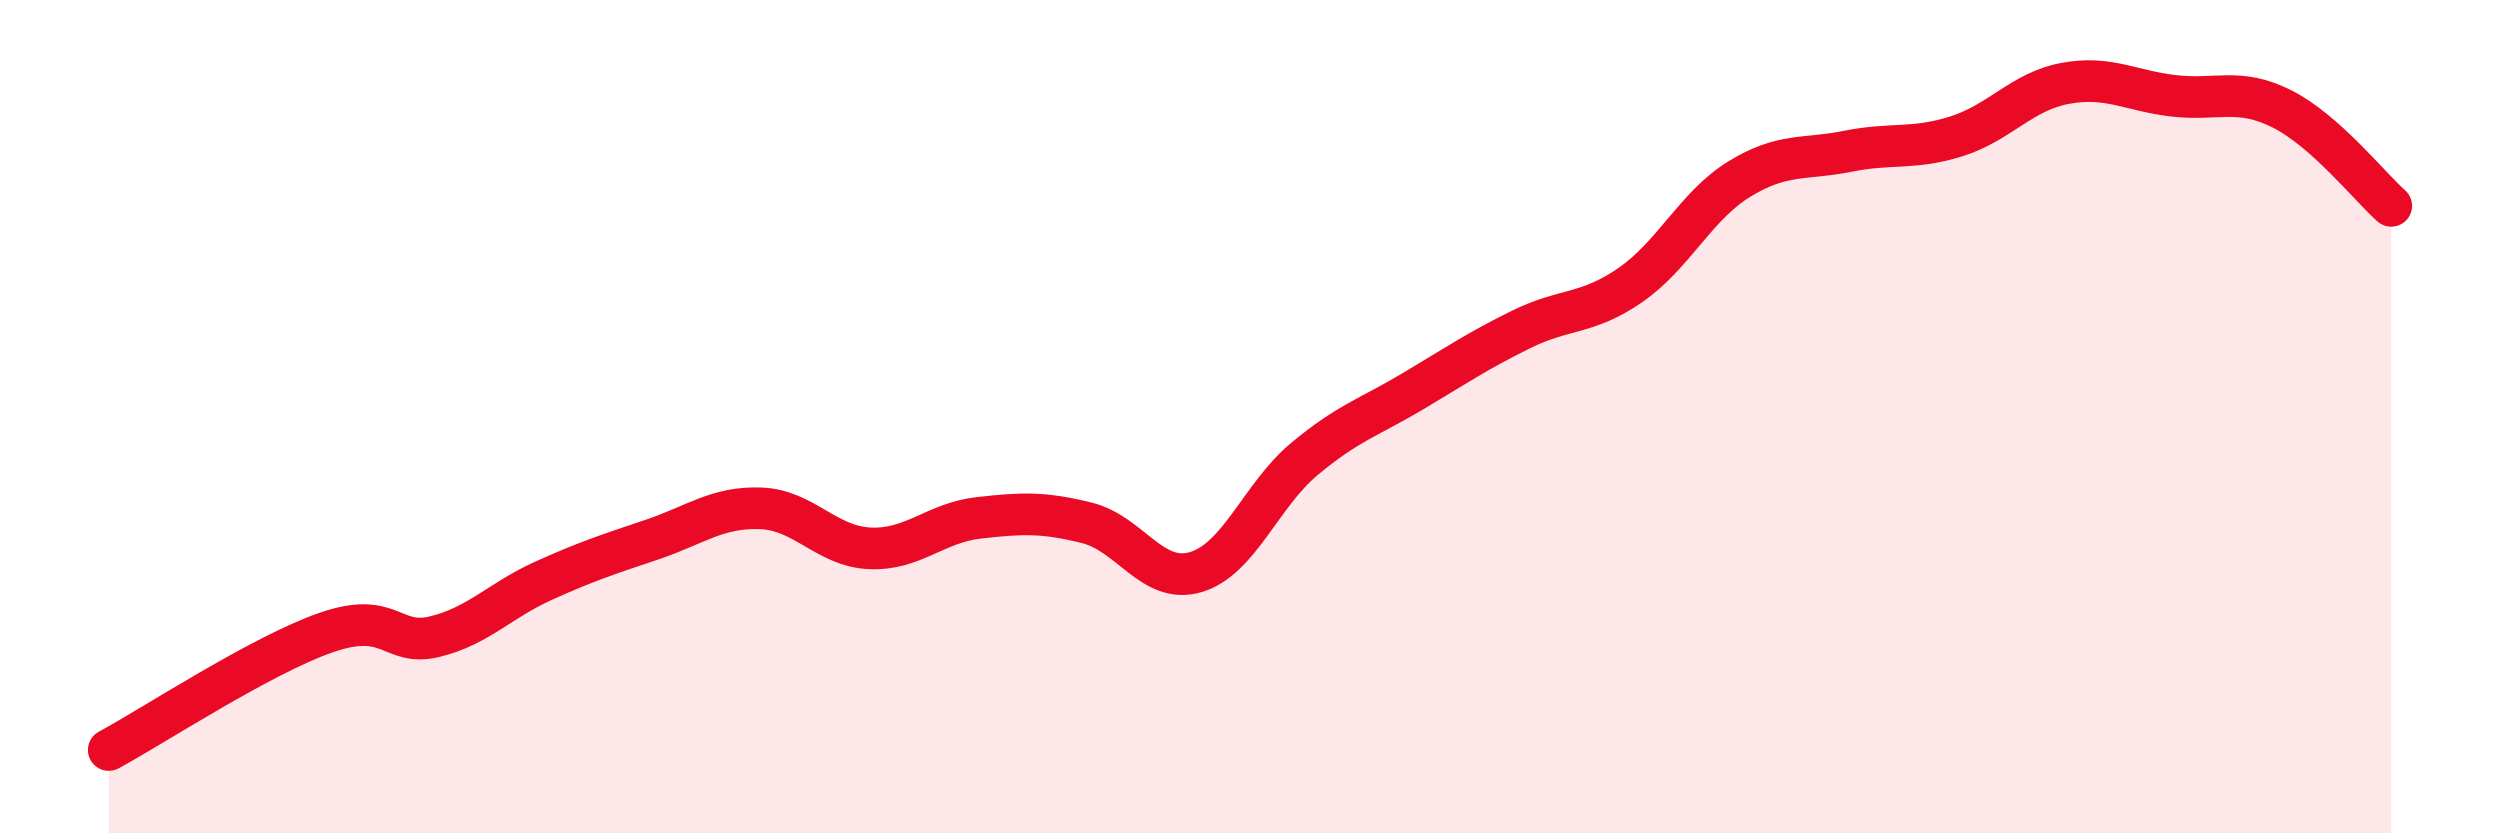
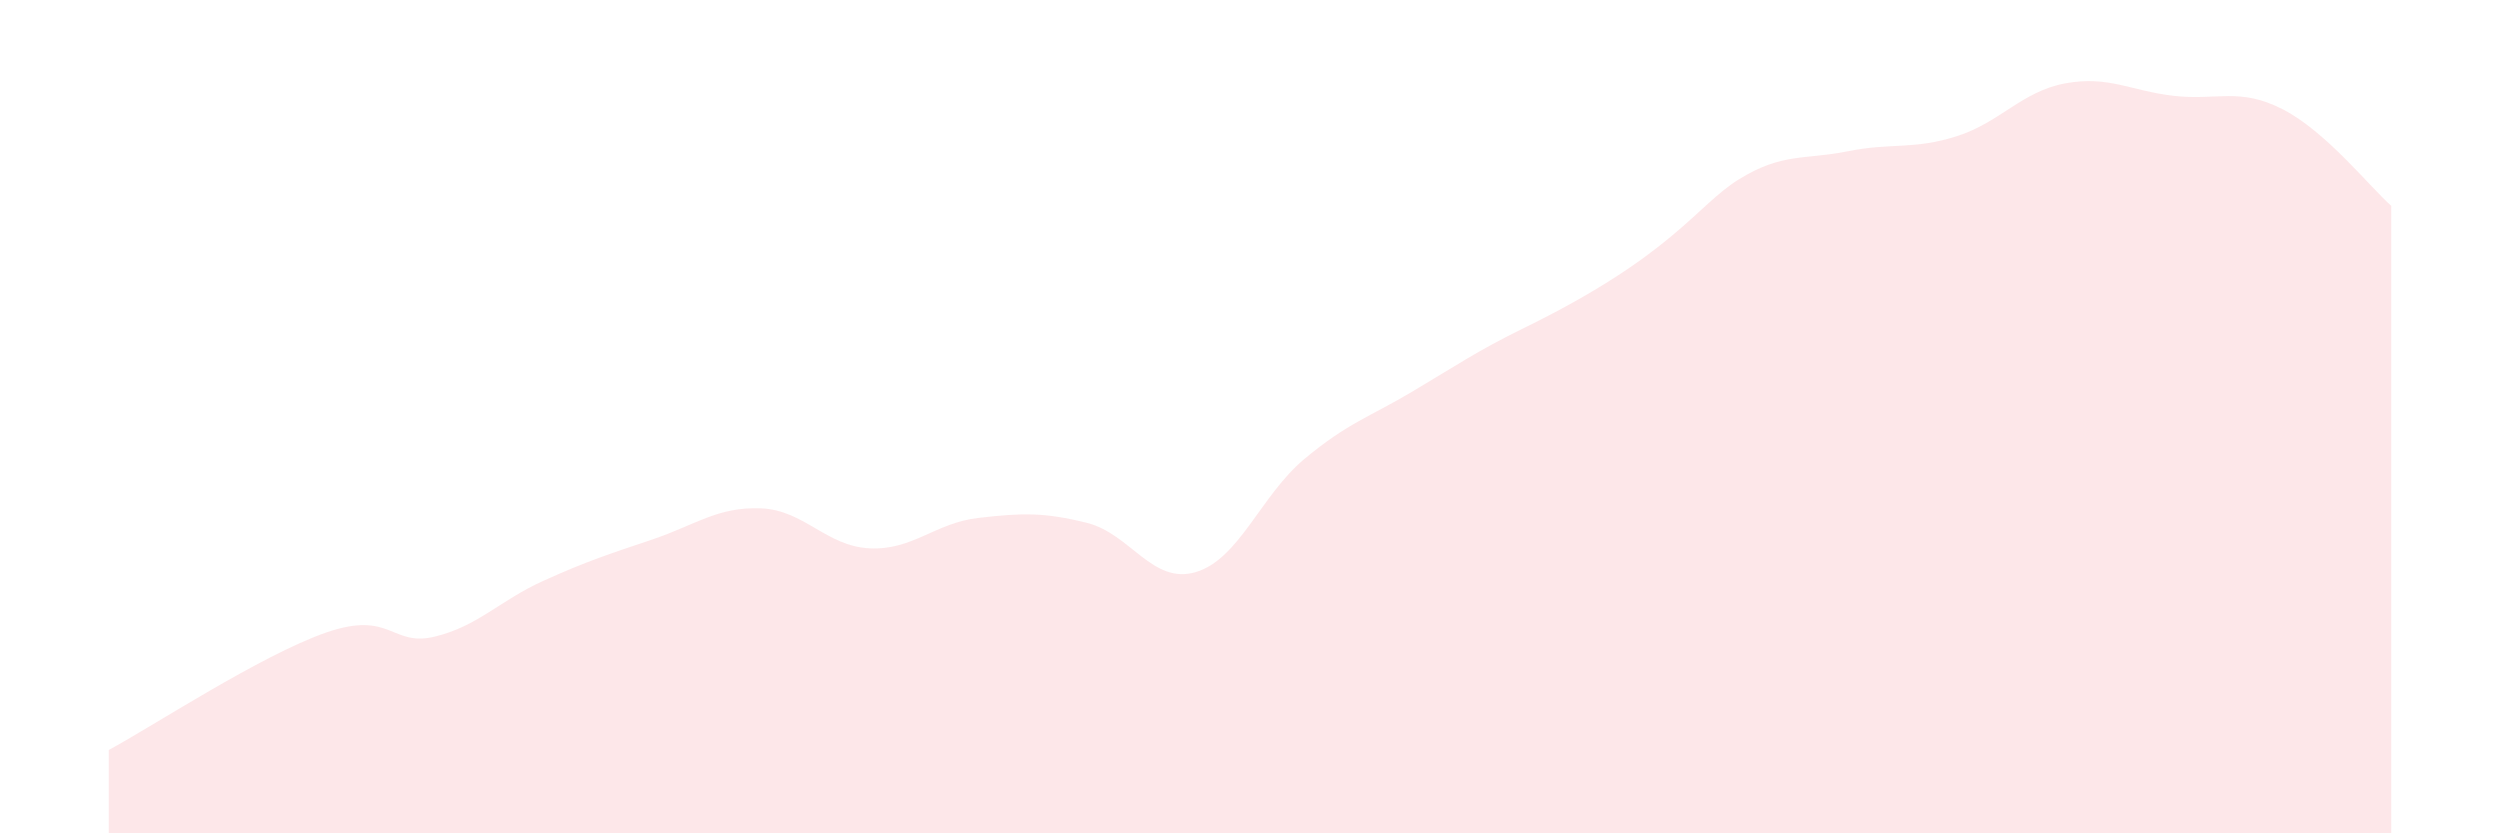
<svg xmlns="http://www.w3.org/2000/svg" width="60" height="20" viewBox="0 0 60 20">
-   <path d="M 2.61,18 C 3.65,17.44 6.27,15.72 7.83,15.18 C 9.39,14.64 9.39,15.53 10.43,15.28 C 11.47,15.03 12,14.41 13.04,13.94 C 14.08,13.47 14.61,13.3 15.65,12.95 C 16.69,12.6 17.22,12.16 18.26,12.2 C 19.3,12.24 19.83,13.11 20.87,13.16 C 21.91,13.21 22.44,12.55 23.48,12.43 C 24.52,12.31 25.05,12.29 26.09,12.55 C 27.13,12.81 27.66,14.04 28.7,13.73 C 29.74,13.42 30.26,11.89 31.3,11.02 C 32.34,10.15 32.87,10.01 33.91,9.39 C 34.95,8.77 35.48,8.41 36.52,7.9 C 37.56,7.39 38.09,7.56 39.13,6.84 C 40.17,6.12 40.7,4.94 41.74,4.3 C 42.78,3.66 43.31,3.84 44.35,3.63 C 45.39,3.42 45.92,3.6 46.96,3.27 C 48,2.94 48.53,2.19 49.57,2 C 50.61,1.81 51.13,2.18 52.17,2.3 C 53.21,2.42 53.74,2.09 54.78,2.62 C 55.82,3.15 56.87,4.48 57.39,4.94L57.39 20L2.61 20Z" fill="#EB0A25" opacity="0.1" stroke-linecap="round" stroke-linejoin="round" />
-   <path d="M 2.61,18 C 3.65,17.44 6.27,15.72 7.83,15.18 C 9.39,14.64 9.39,15.53 10.43,15.28 C 11.47,15.03 12,14.41 13.04,13.94 C 14.08,13.47 14.61,13.3 15.65,12.95 C 16.69,12.6 17.22,12.16 18.26,12.2 C 19.3,12.24 19.83,13.11 20.87,13.16 C 21.91,13.21 22.44,12.55 23.48,12.43 C 24.52,12.31 25.05,12.29 26.09,12.55 C 27.13,12.81 27.66,14.04 28.7,13.73 C 29.74,13.42 30.26,11.89 31.3,11.02 C 32.34,10.15 32.87,10.01 33.91,9.39 C 34.95,8.77 35.48,8.41 36.52,7.9 C 37.56,7.39 38.09,7.56 39.13,6.84 C 40.17,6.12 40.7,4.94 41.74,4.3 C 42.78,3.66 43.31,3.84 44.35,3.63 C 45.39,3.42 45.92,3.6 46.96,3.27 C 48,2.94 48.53,2.19 49.57,2 C 50.61,1.81 51.13,2.18 52.17,2.3 C 53.21,2.42 53.74,2.09 54.78,2.62 C 55.82,3.15 56.87,4.48 57.39,4.94" stroke="#EB0A25" stroke-width="1" fill="none" stroke-linecap="round" stroke-linejoin="round" />
+   <path d="M 2.61,18 C 3.65,17.44 6.27,15.72 7.83,15.18 C 9.39,14.64 9.39,15.53 10.43,15.28 C 11.47,15.03 12,14.41 13.04,13.94 C 14.08,13.47 14.61,13.3 15.65,12.95 C 16.69,12.6 17.22,12.16 18.26,12.2 C 19.3,12.24 19.83,13.11 20.87,13.16 C 21.91,13.21 22.44,12.55 23.48,12.43 C 24.52,12.31 25.05,12.29 26.09,12.55 C 27.13,12.81 27.66,14.04 28.7,13.73 C 29.74,13.42 30.26,11.89 31.3,11.02 C 32.34,10.15 32.87,10.01 33.91,9.39 C 34.95,8.77 35.48,8.41 36.52,7.9 C 40.17,6.12 40.7,4.94 41.74,4.3 C 42.78,3.66 43.31,3.84 44.35,3.63 C 45.39,3.42 45.92,3.6 46.96,3.27 C 48,2.94 48.53,2.19 49.57,2 C 50.61,1.81 51.13,2.18 52.17,2.3 C 53.21,2.42 53.74,2.09 54.78,2.62 C 55.82,3.15 56.87,4.48 57.39,4.94L57.39 20L2.61 20Z" fill="#EB0A25" opacity="0.1" stroke-linecap="round" stroke-linejoin="round" />
</svg>